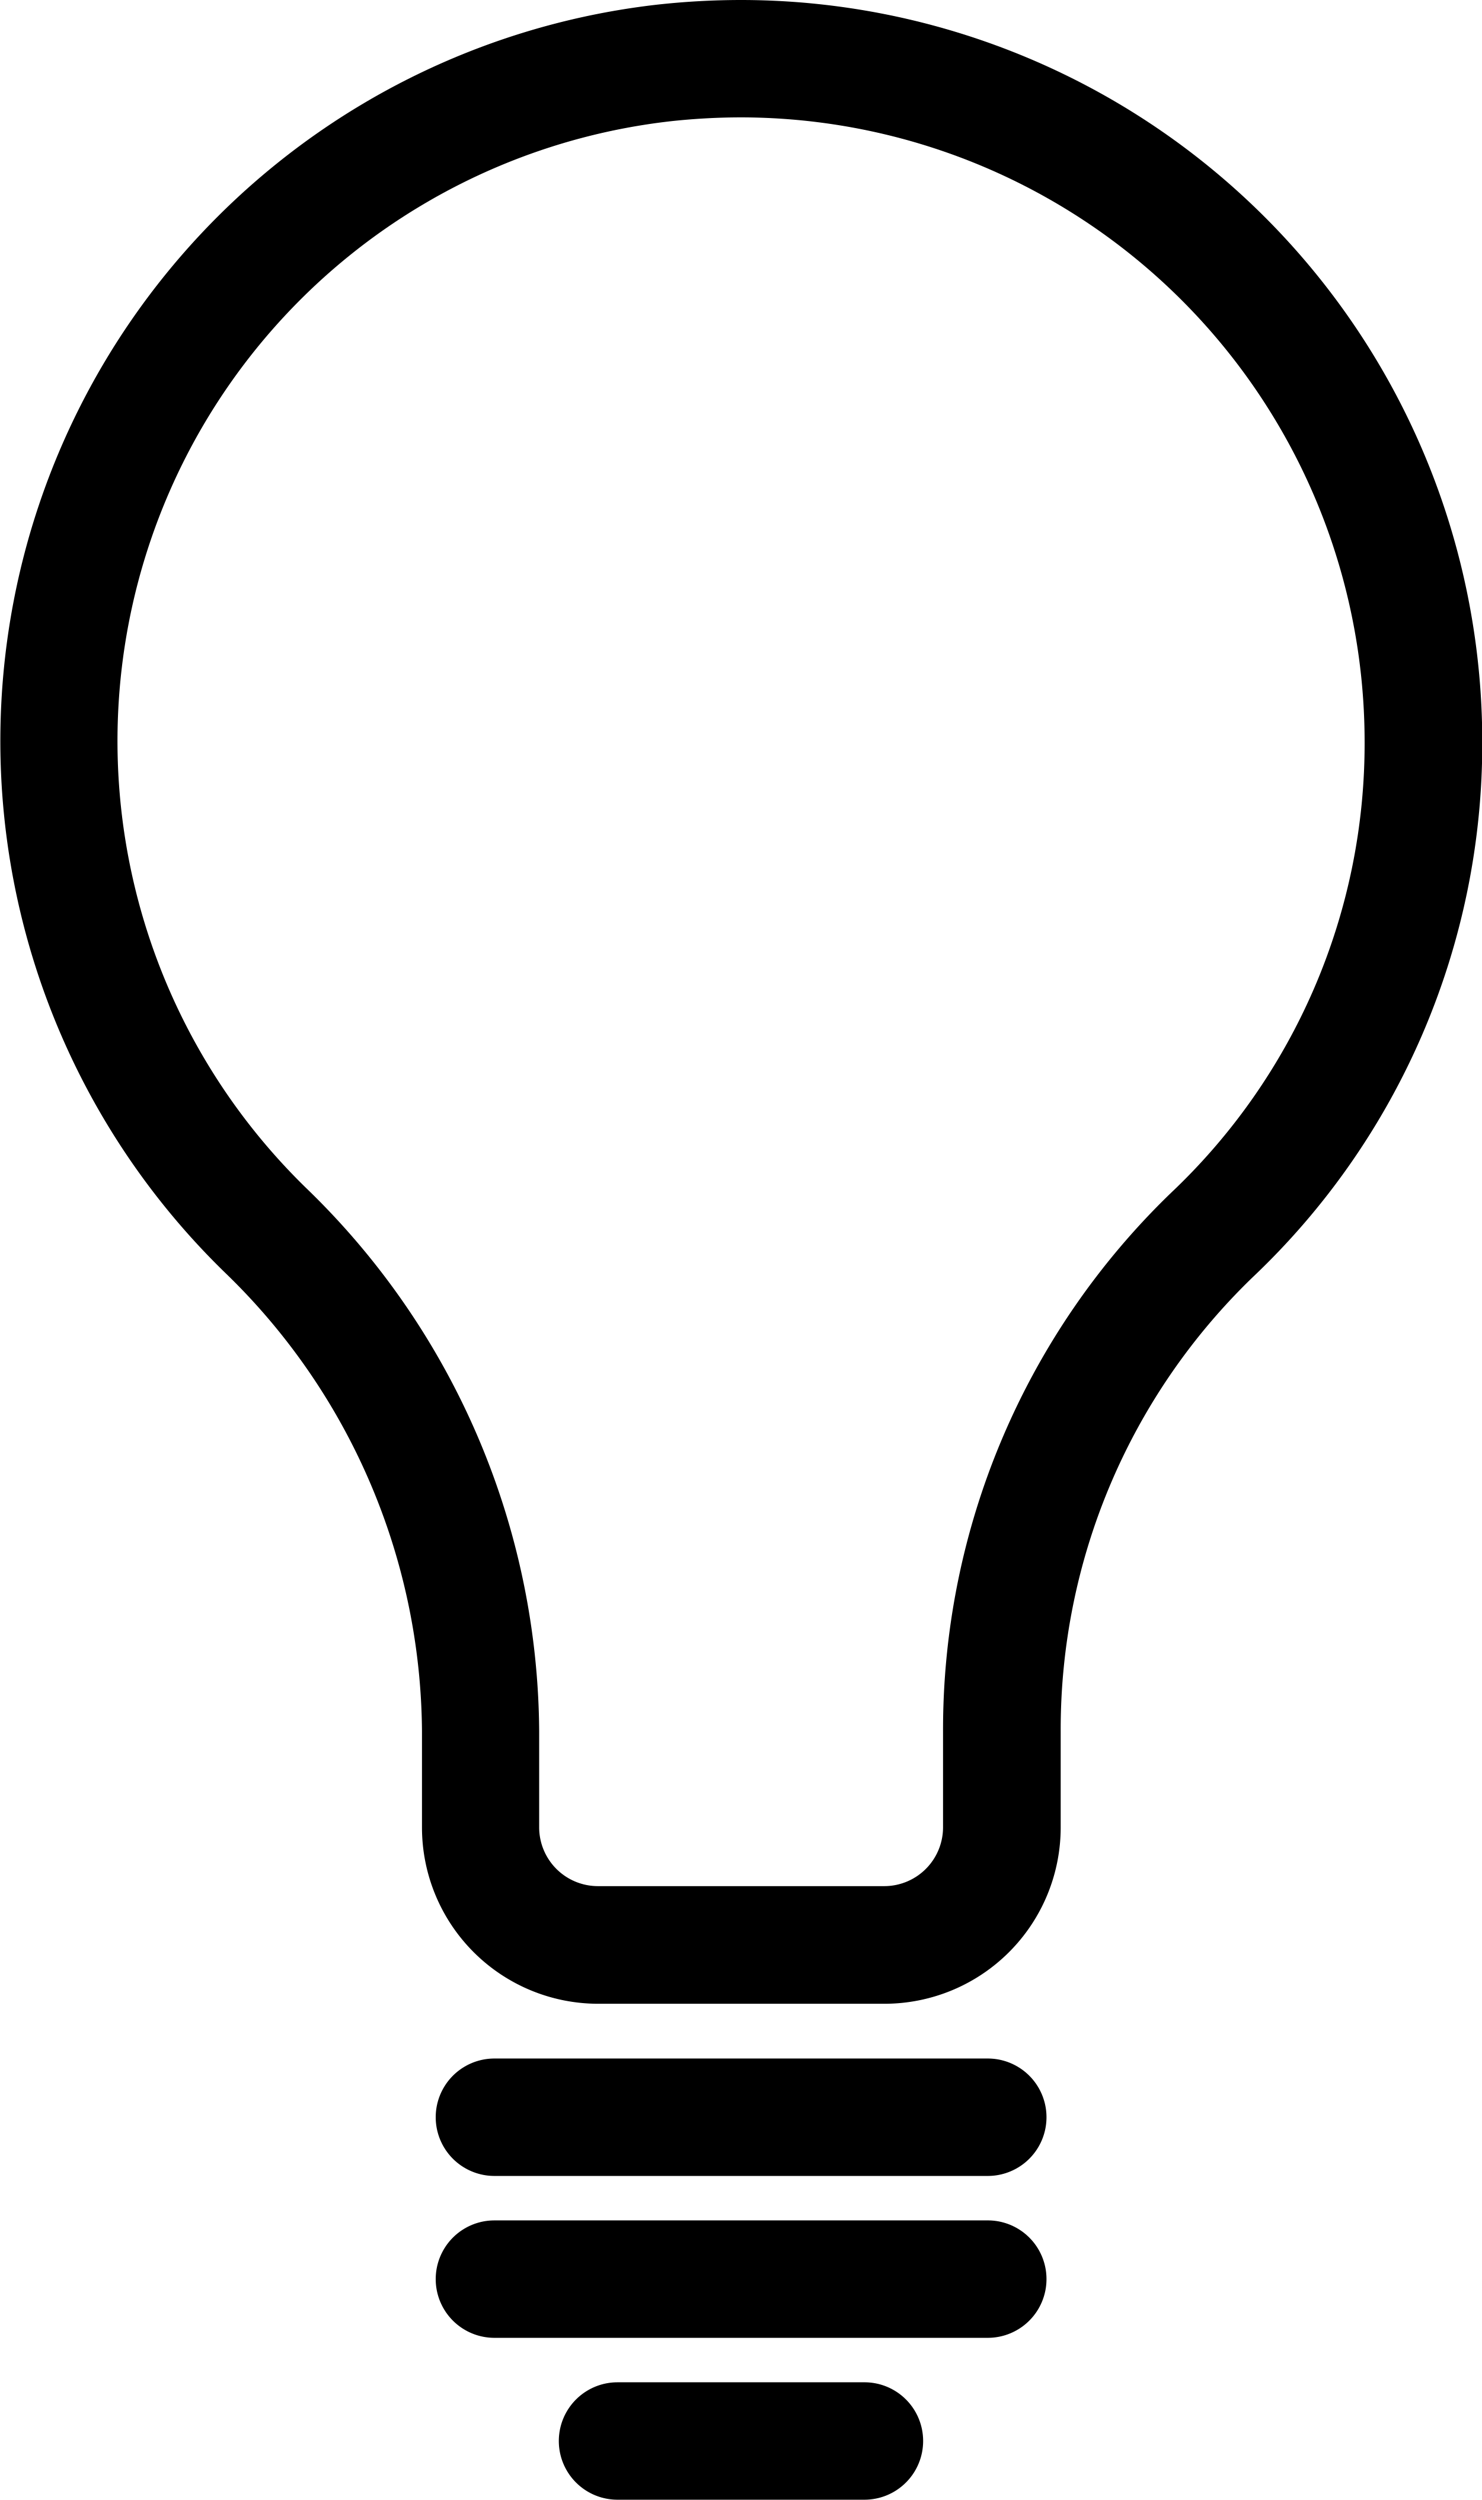
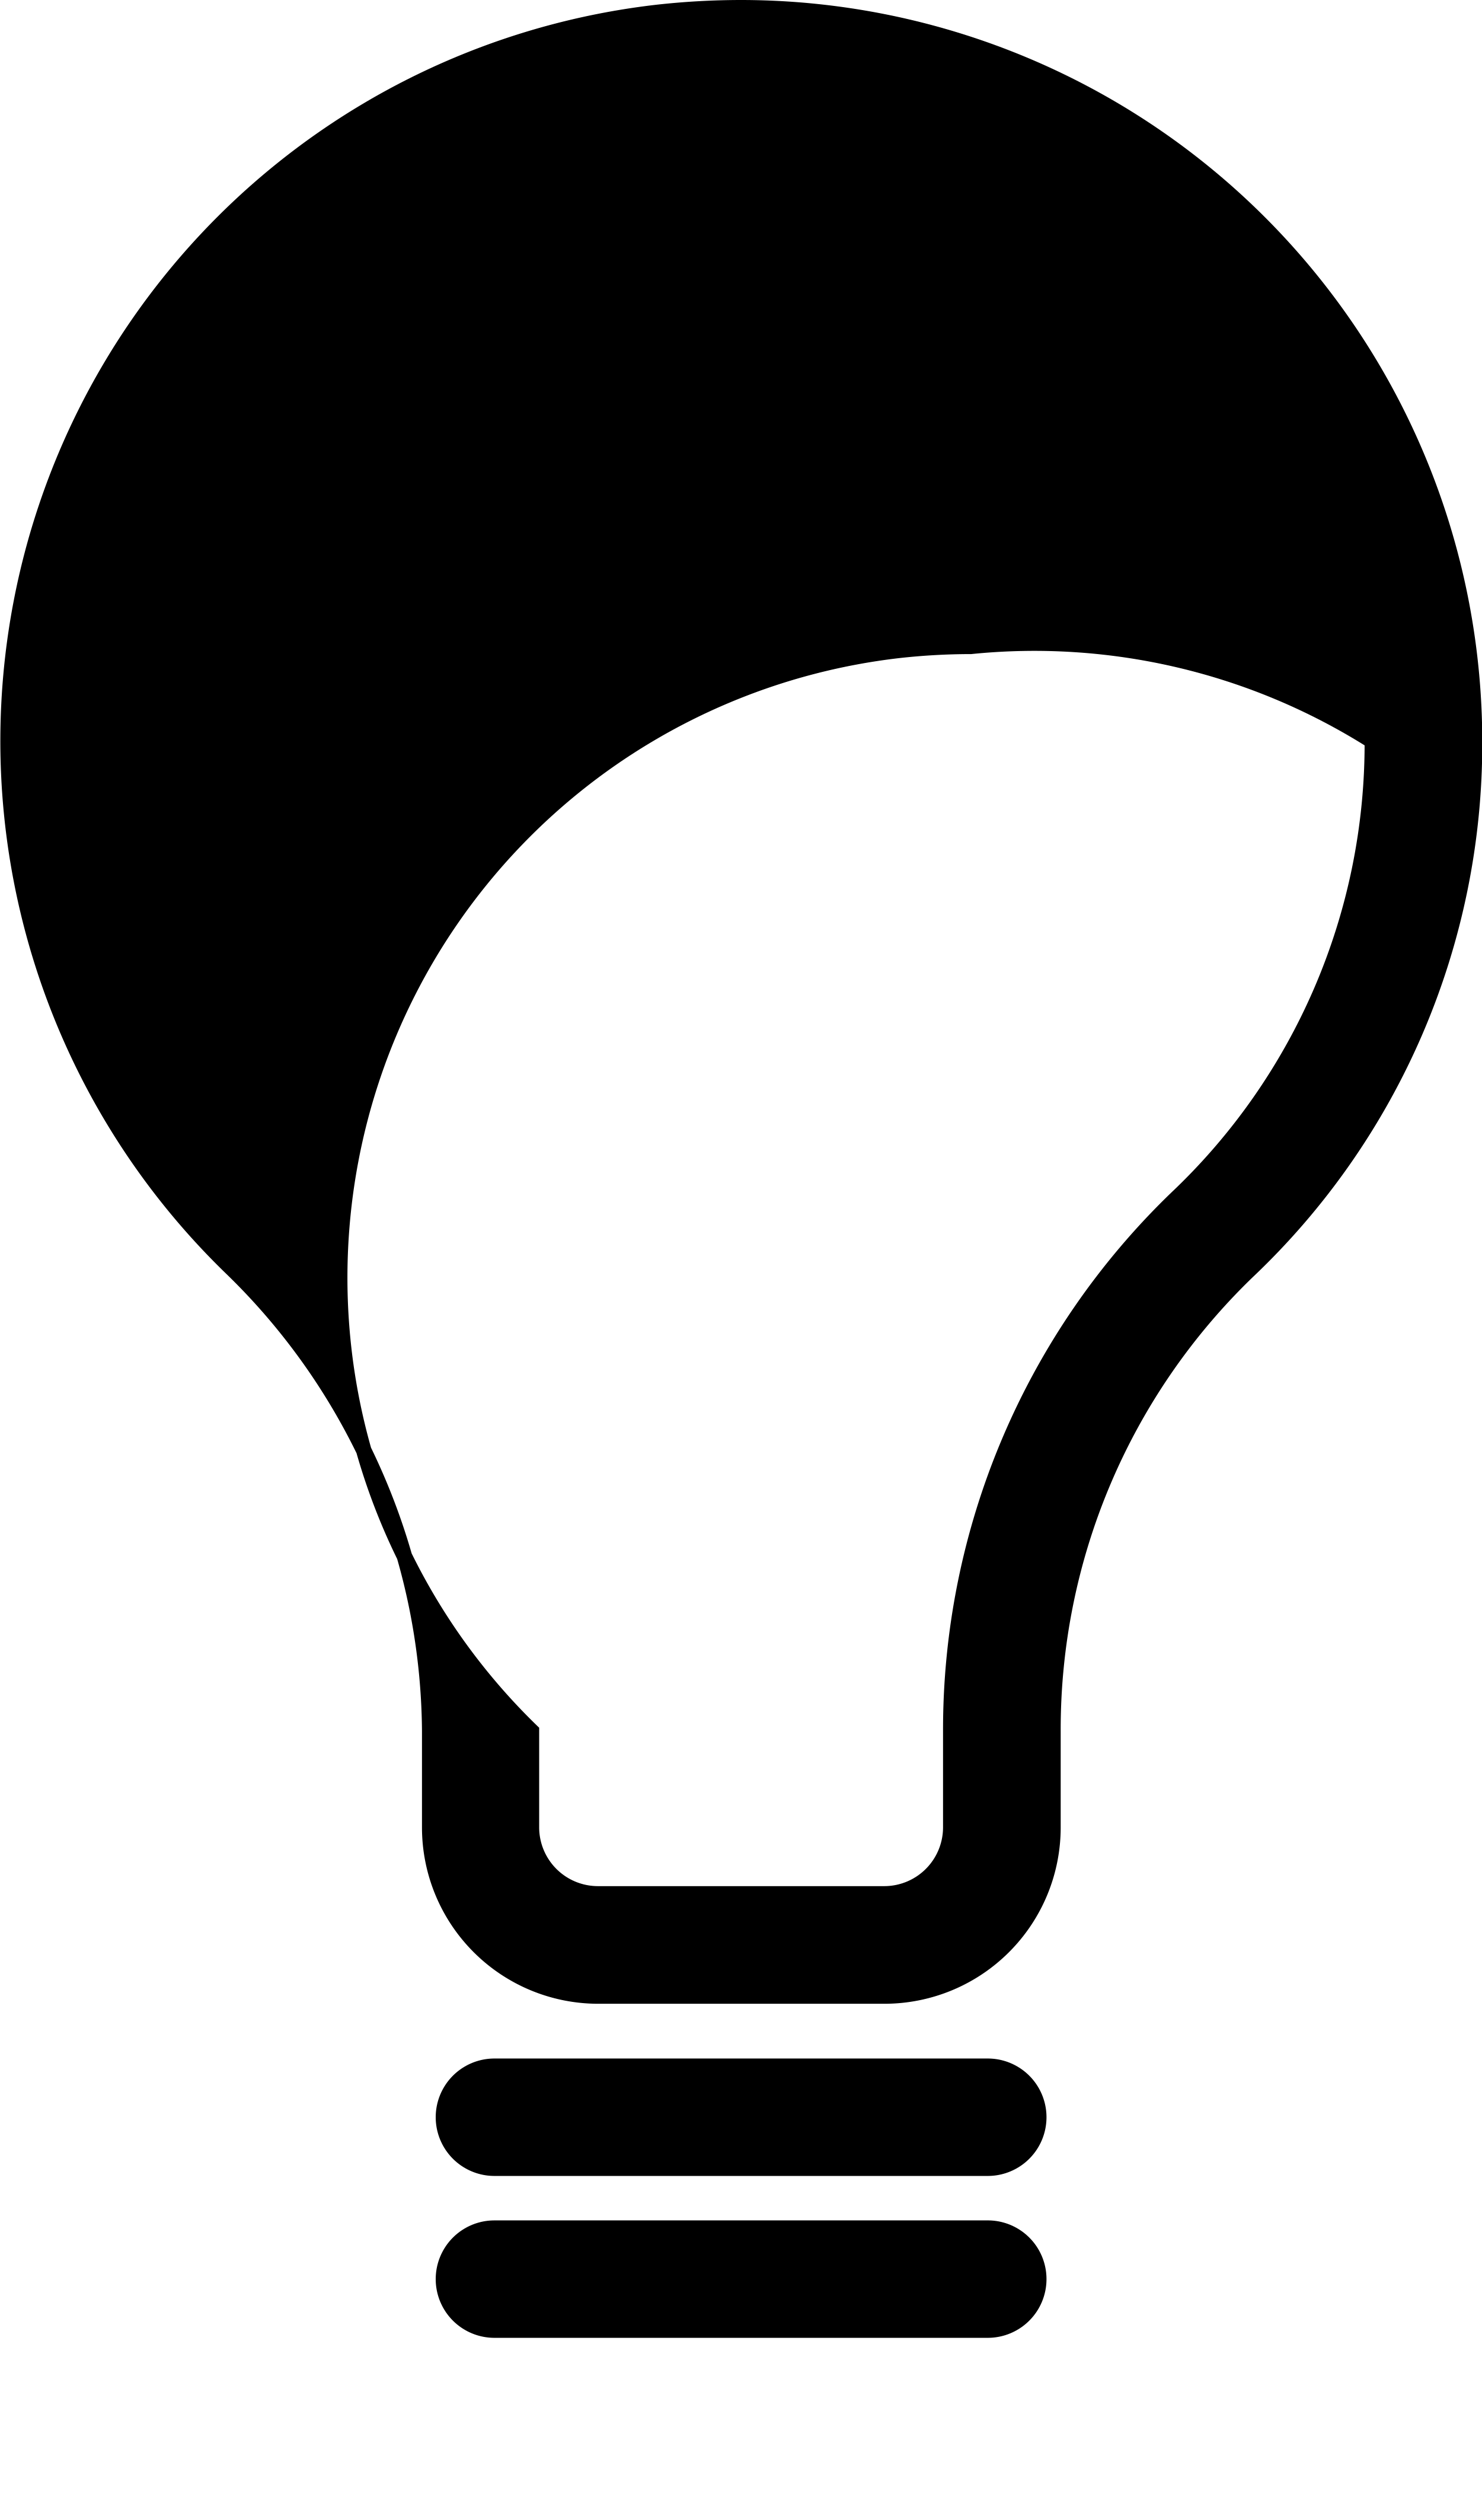
<svg xmlns="http://www.w3.org/2000/svg" width="28.809" height="48.578" viewBox="0 0 28.809 48.578">
  <g transform="translate(0.154 0.15)">
-     <path d="M42.675,21.911a14.815,14.815,0,0,0-1.62.09,14.253,14.253,0,0,0-8.3,24.391,12.65,12.65,0,0,1,3.867,9.01v1.875a3.277,3.277,0,0,0,3.274,3.274h5.568a3.277,3.277,0,0,0,3.274-3.274V55.4a12.358,12.358,0,0,1,3.774-8.922,14.125,14.125,0,0,0,4.421-10.318A14.268,14.268,0,0,0,42.675,21.911ZM51.14,45.047A14.346,14.346,0,0,0,46.751,55.4v1.873a1.293,1.293,0,0,1-1.292,1.292H39.891A1.293,1.293,0,0,1,38.6,57.277V55.4A14.644,14.644,0,0,0,34.13,44.97a12.272,12.272,0,0,1,7.142-21,12.836,12.836,0,0,1,1.4-.078A12.285,12.285,0,0,1,54.946,36.163,12.156,12.156,0,0,1,51.14,45.047Z" transform="translate(-28.423 -21.911)" stroke="#000" stroke-width="0.3" />
+     <path d="M42.675,21.911a14.815,14.815,0,0,0-1.62.09,14.253,14.253,0,0,0-8.3,24.391,12.65,12.65,0,0,1,3.867,9.01v1.875a3.277,3.277,0,0,0,3.274,3.274h5.568a3.277,3.277,0,0,0,3.274-3.274V55.4a12.358,12.358,0,0,1,3.774-8.922,14.125,14.125,0,0,0,4.421-10.318A14.268,14.268,0,0,0,42.675,21.911ZM51.14,45.047A14.346,14.346,0,0,0,46.751,55.4v1.873a1.293,1.293,0,0,1-1.292,1.292H39.891A1.293,1.293,0,0,1,38.6,57.277V55.4a12.272,12.272,0,0,1,7.142-21,12.836,12.836,0,0,1,1.4-.078A12.285,12.285,0,0,1,54.946,36.163,12.156,12.156,0,0,1,51.14,45.047Z" transform="translate(-28.423 -21.911)" stroke="#000" stroke-width="0.3" />
    <path d="M51.822,82.474H42.231a.991.991,0,0,0,0,1.982h9.591a.991.991,0,0,0,0-1.982Z" transform="translate(-32.774 -42.47)" stroke="#000" stroke-width="0.3" />
    <path d="M52.813,88.228a.99.99,0,0,0-.991-.991H42.231a.991.991,0,0,0,0,1.982h9.591A.991.991,0,0,0,52.813,88.228Z" transform="translate(-32.774 -44.087)" stroke="#000" stroke-width="0.3" />
-     <path d="M51.647,92.991A.99.99,0,0,0,50.656,92h-4.8a.991.991,0,1,0,0,1.982h4.8A.991.991,0,0,0,51.647,92.991Z" transform="translate(-34.006 -45.704)" stroke="#000" stroke-width="0.3" />
  </g>
</svg>